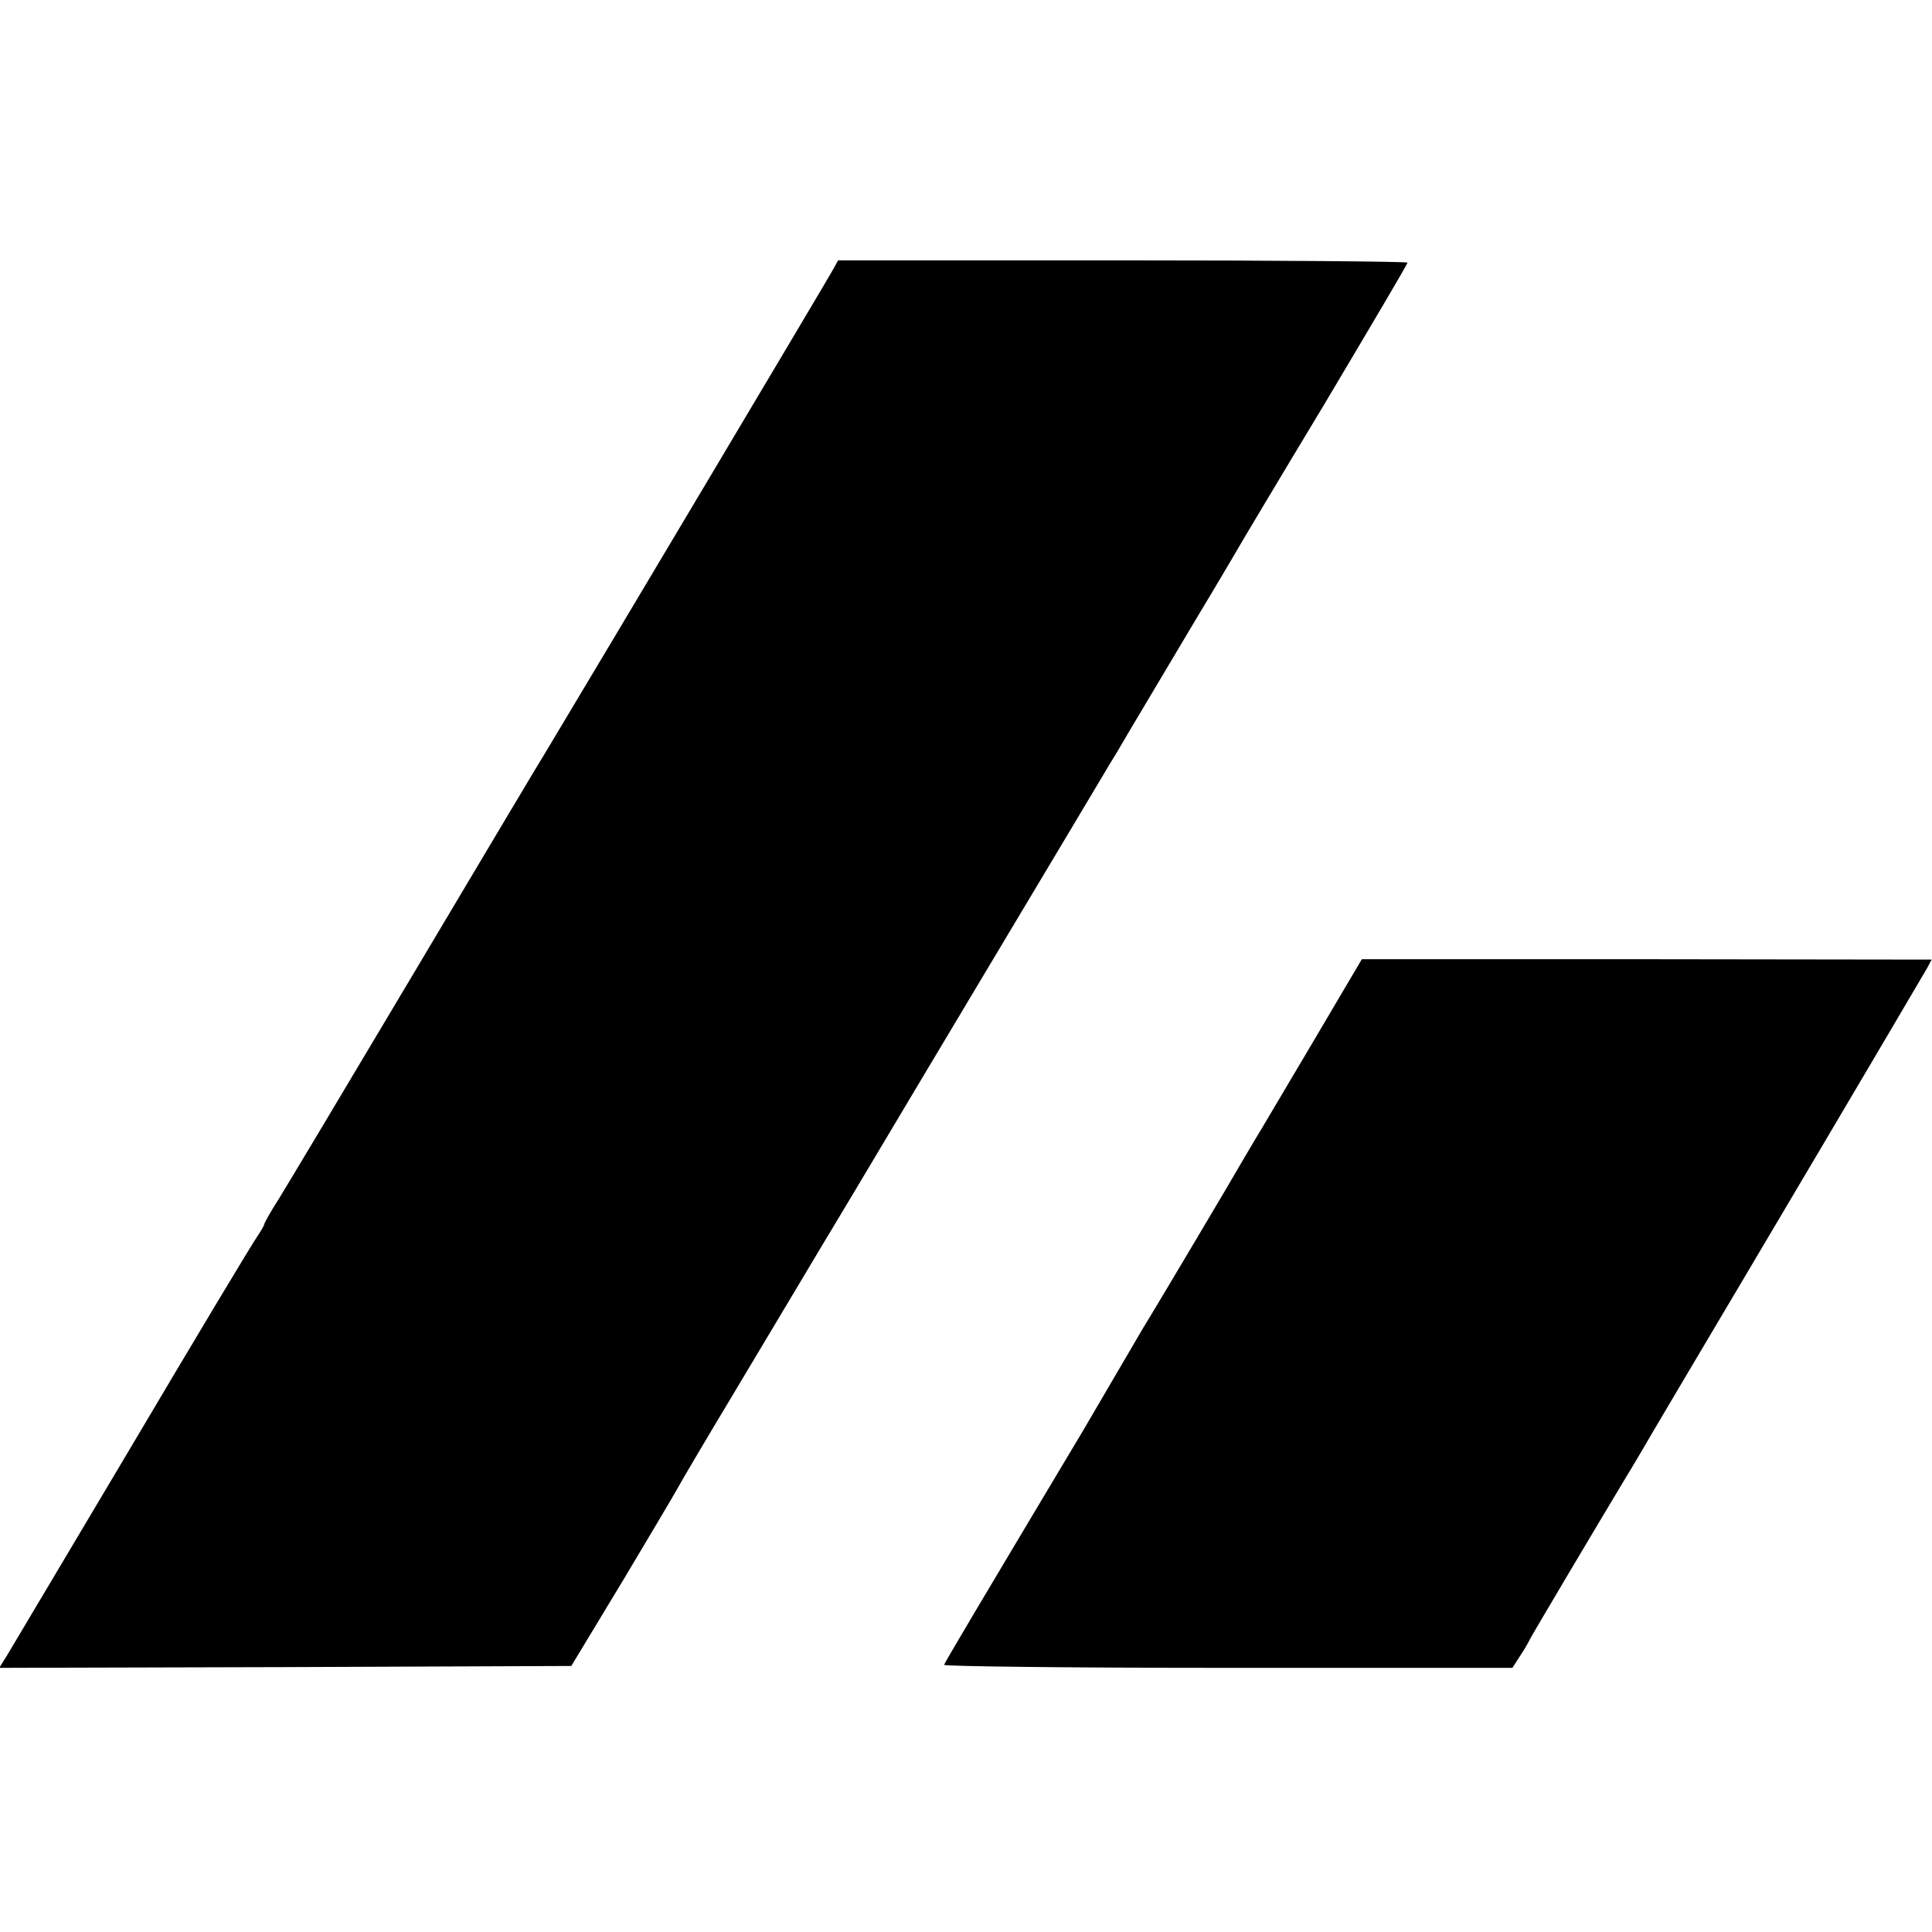
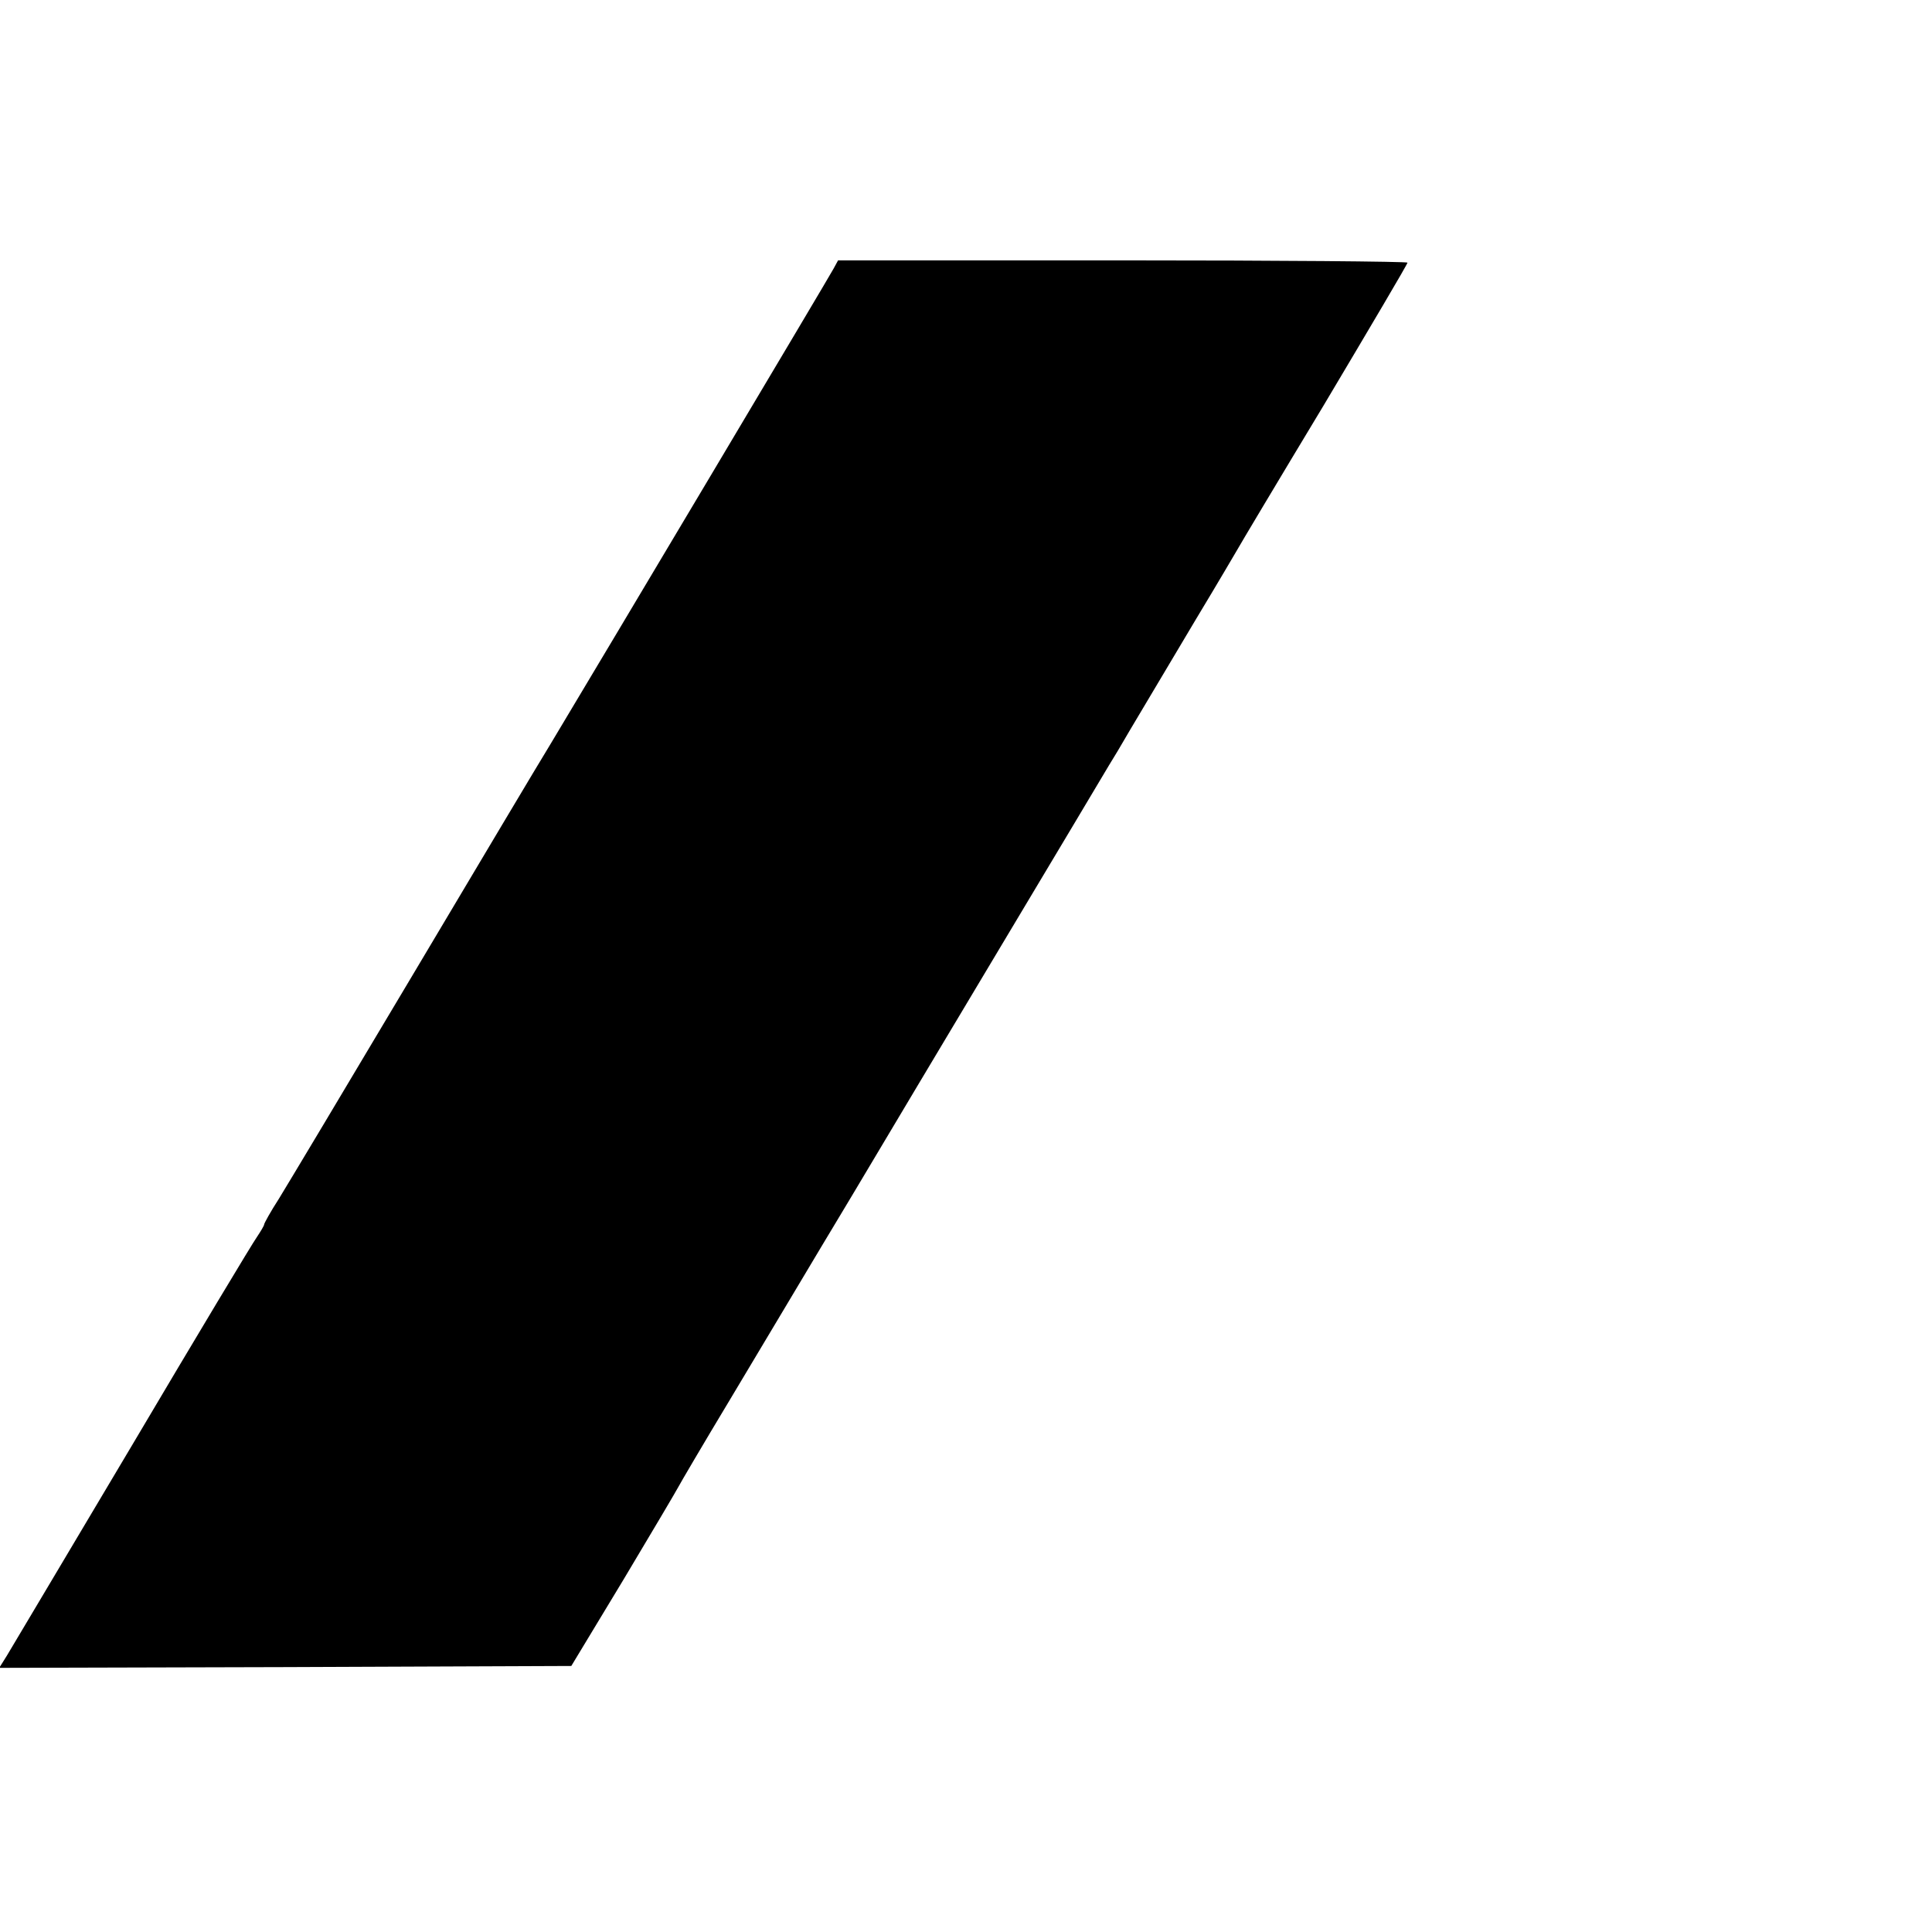
<svg xmlns="http://www.w3.org/2000/svg" version="1.0" width="512pt" height="512pt" viewBox="0 0 512 512" preserveAspectRatio="xMidYMid meet">
  <g transform="translate(0,512) scale(0.1,-0.1)" fill="#000000" stroke="none">
    <path d="M2209 4408 c-11 -21 -608 -1023 -749 -1258 -32 -52 -198 -331 -370 -620 -172 -289 -330 -553 -351 -587 -22 -34 -39 -65 -39 -68 0 -3 -9 -18 -19 -33 -11 -15 -160 -263 -331 -552 -172 -289 -321 -540 -332 -558 l-20 -32 758 2 758 3 139 230 c76 127 141 237 145 245 4 8 65 112 136 230 71 118 217 364 326 545 176 296 639 1069 679 1137 9 14 34 56 56 94 63 106 65 109 175 294 58 96 107 180 110 185 3 6 105 177 228 381 122 205 222 374 222 378 0 3 -340 6 -755 6 l-754 0 -12 -22z" />
-     <path d="M3478 2356 c-72 -121 -140 -237 -152 -256 -11 -19 -28 -47 -36 -61 -12 -22 -231 -391 -261 -439 -5 -8 -40 -69 -79 -135 -39 -66 -74 -127 -79 -135 -279 -467 -367 -615 -369 -622 -2 -4 336 -8 751 -8 l755 0 18 28 c10 15 23 36 28 47 8 16 190 322 246 415 5 8 43 71 83 140 41 69 147 249 237 400 291 491 476 805 488 826 l11 21 -755 1 -755 0 -131 -222z" />
  </g>
</svg>